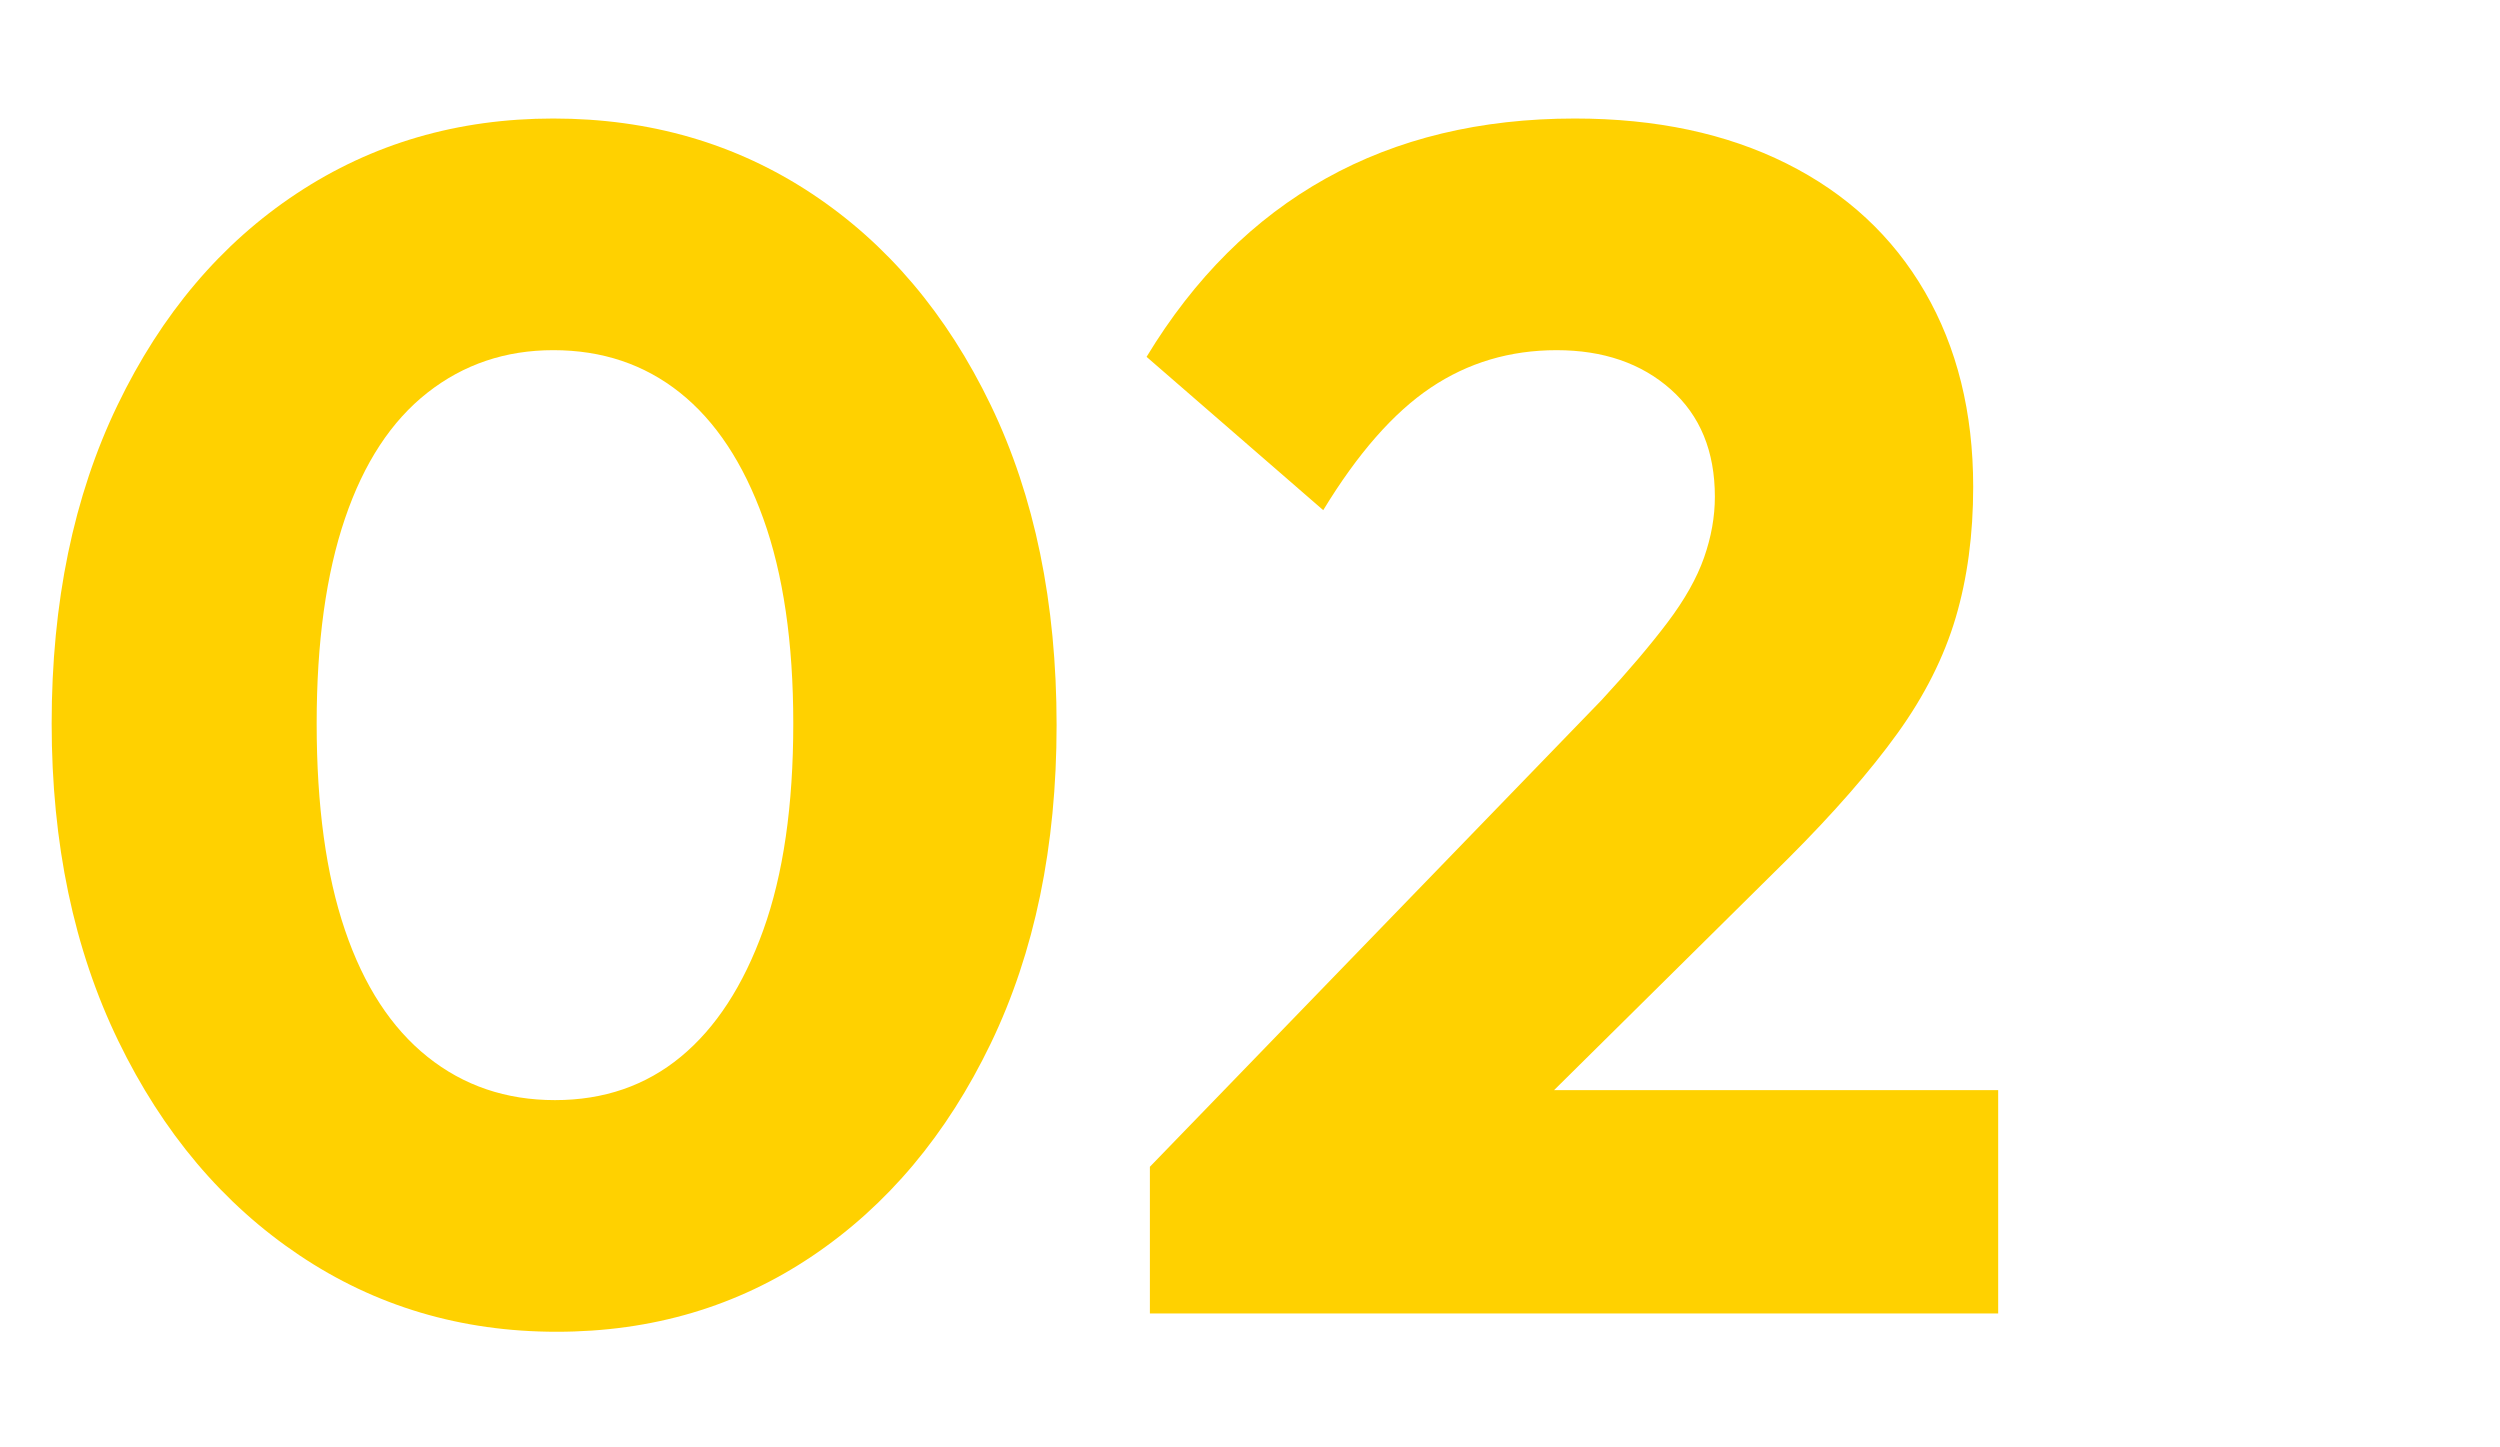
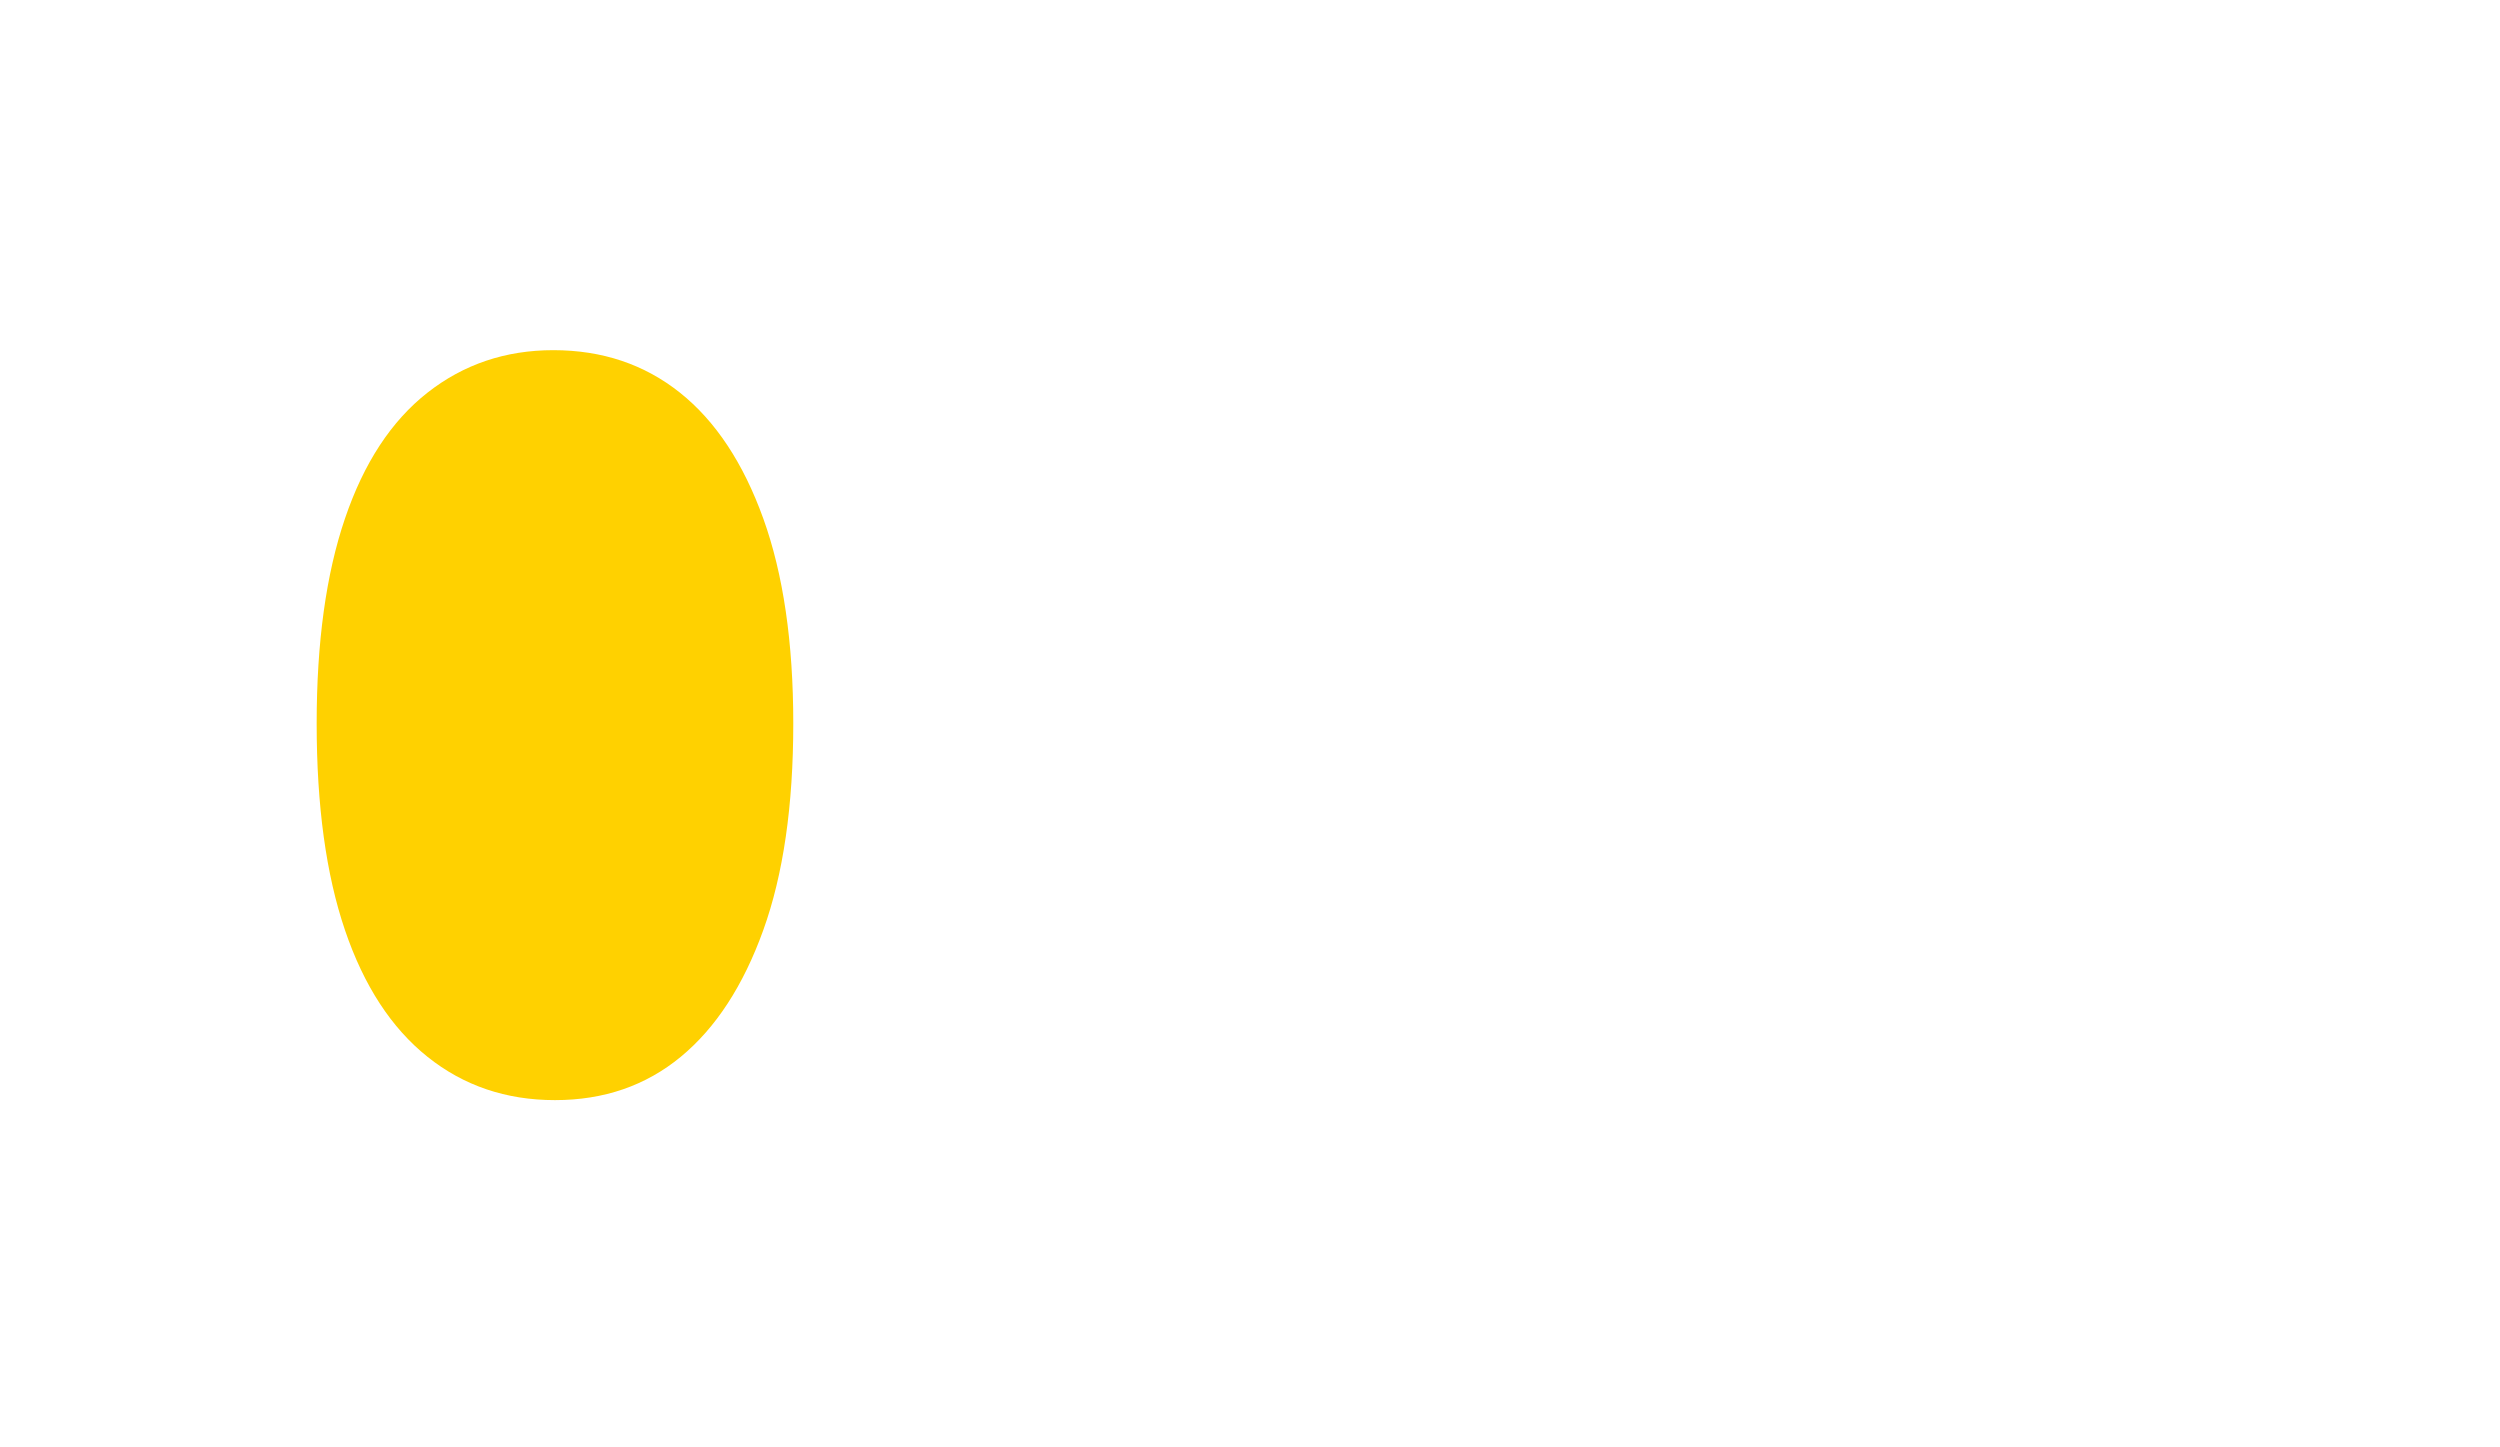
<svg xmlns="http://www.w3.org/2000/svg" id="a" data-name="Ebene 1" width="197" height="114" viewBox="0 0 197 114">
-   <path d="M43.862,104.943c-7.53,0-14.294-2.013-20.289-6.041-5.998-4.025-10.749-9.652-14.249-16.875-3.503-7.223-5.253-15.562-5.253-25.017,0-9.542,1.728-17.903,5.188-25.083,3.457-7.178,8.162-12.739,14.117-16.678,5.952-3.94,12.693-5.91,20.224-5.91,7.617,0,14.4,1.97,20.355,5.91,5.953,3.939,10.658,9.5,14.117,16.678,3.458,7.18,5.188,15.584,5.188,25.214,0,9.544-1.729,17.905-5.188,25.083-3.459,7.18-8.142,12.761-14.052,16.744-5.909,3.984-12.63,5.975-20.158,5.975Zm-.131-18.254c3.852,0,7.157-1.137,9.915-3.414,2.758-2.275,4.924-5.602,6.5-9.98,1.576-4.377,2.364-9.805,2.364-16.285,0-6.39-.788-11.774-2.364-16.153-1.576-4.376-3.765-7.682-6.566-9.915-2.803-2.233-6.129-3.349-9.98-3.349-3.766,0-7.071,1.116-9.915,3.349-2.846,2.232-5.013,5.538-6.5,9.915-1.49,4.379-2.232,9.763-2.232,16.153,0,6.48,.742,11.908,2.232,16.285,1.487,4.379,3.654,7.705,6.5,9.98,2.844,2.277,6.193,3.414,10.047,3.414Z" fill="#ffd100" />
-   <path d="M90.611,91.942l35.59-36.771c2.101-2.275,3.828-4.311,5.187-6.106,1.356-1.793,2.319-3.5,2.89-5.122,.568-1.619,.854-3.217,.854-4.793,0-3.589-1.161-6.412-3.48-8.47-2.32-2.056-5.318-3.086-8.995-3.086s-6.983,.985-9.915,2.955c-2.935,1.97-5.758,5.187-8.471,9.652l-13.921-12.082c3.764-6.215,8.471-10.9,14.118-14.052,5.646-3.152,12.19-4.728,19.633-4.728,6.39,0,11.95,1.182,16.678,3.546,4.729,2.364,8.36,5.735,10.9,10.112,2.538,4.379,3.809,9.5,3.809,15.365,0,3.766-.46,7.203-1.379,10.309-.92,3.109-2.452,6.152-4.597,9.127-2.146,2.978-5.013,6.261-8.602,9.85l-24.82,24.558-25.478-.263Zm0,11.557v-11.557l17.467-6.041h49.378v17.598H90.611Z" fill="#ffd100" />
+   <path d="M43.862,104.943Zm-.131-18.254c3.852,0,7.157-1.137,9.915-3.414,2.758-2.275,4.924-5.602,6.5-9.98,1.576-4.377,2.364-9.805,2.364-16.285,0-6.39-.788-11.774-2.364-16.153-1.576-4.376-3.765-7.682-6.566-9.915-2.803-2.233-6.129-3.349-9.98-3.349-3.766,0-7.071,1.116-9.915,3.349-2.846,2.232-5.013,5.538-6.5,9.915-1.49,4.379-2.232,9.763-2.232,16.153,0,6.48,.742,11.908,2.232,16.285,1.487,4.379,3.654,7.705,6.5,9.98,2.844,2.277,6.193,3.414,10.047,3.414Z" fill="#ffd100" />
</svg>